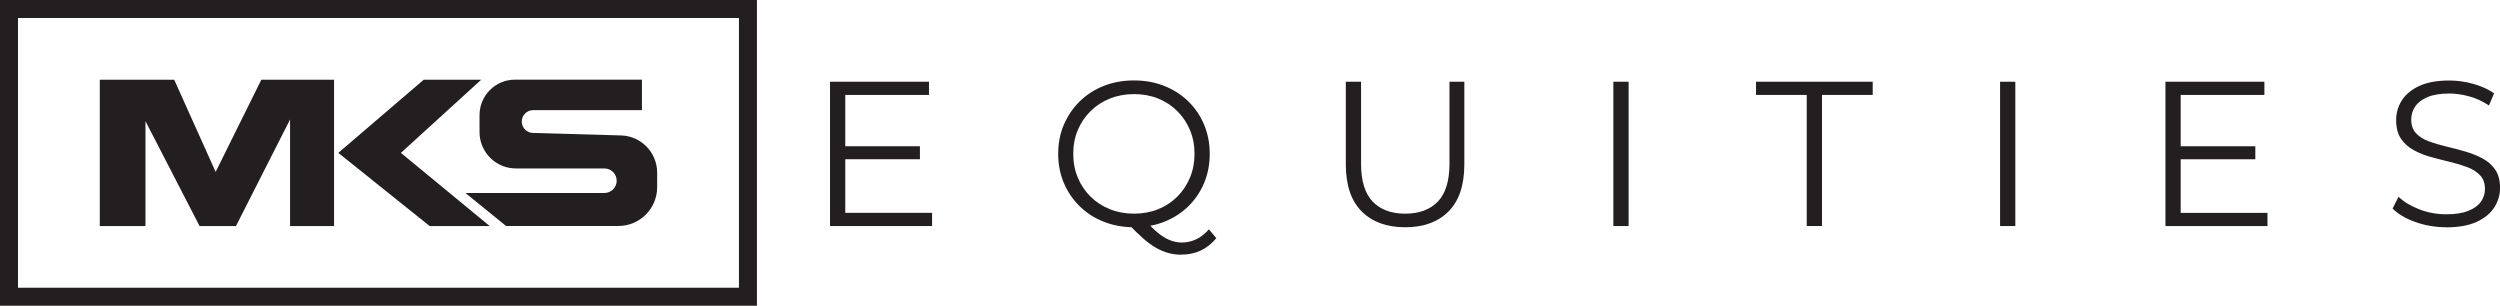
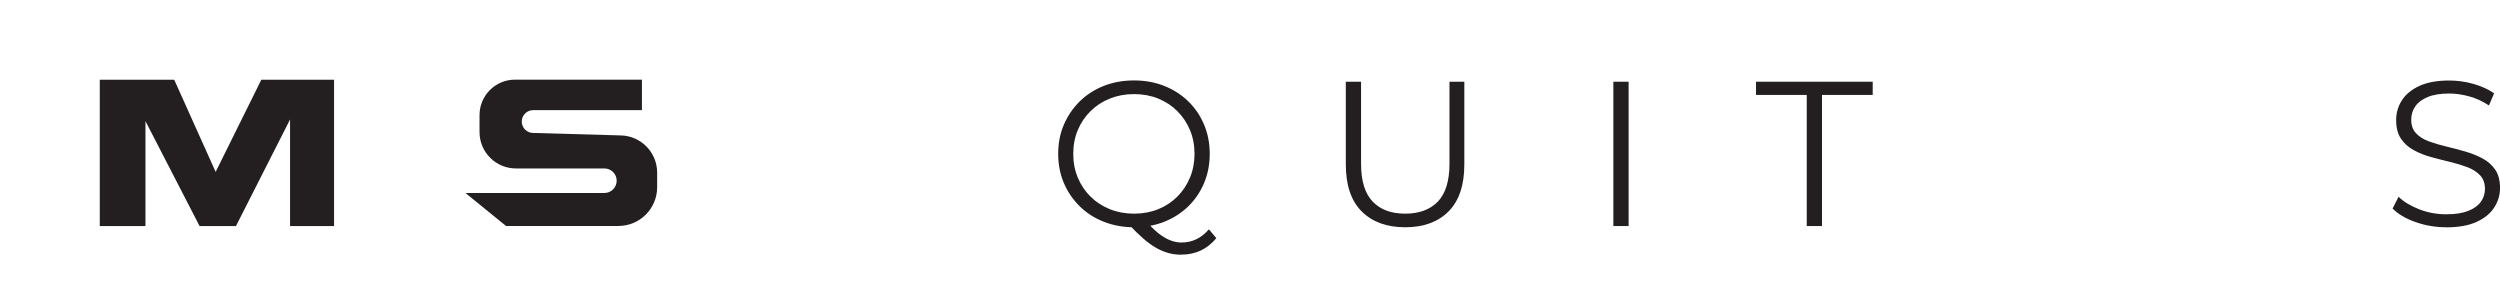
<svg xmlns="http://www.w3.org/2000/svg" id="Layer_2" data-name="Layer 2" viewBox="0 0 695.01 85">
  <defs>
    <style>
      .cls-1 {
        fill: #231f20;
      }
    </style>
  </defs>
  <g id="Layer_1-2" data-name="Layer 1">
    <g>
-       <path class="cls-1" d="M234.99,59.17h24.13v3.67h-28.37V22.72h27.51v3.67h-23.27v32.78ZM234.53,40.66h21.21v3.61h-21.21v-3.61Z" />
      <path class="cls-1" d="M315.28,63.18c-3.02,0-5.82-.51-8.4-1.52-2.58-1.01-4.81-2.44-6.71-4.3-1.89-1.85-3.36-4.01-4.41-6.48s-1.58-5.17-1.58-8.11.52-5.65,1.58-8.11,2.52-4.62,4.41-6.48c1.89-1.85,4.12-3.29,6.68-4.3,2.56-1.01,5.37-1.52,8.42-1.52s5.81.51,8.37,1.52c2.56,1.01,4.79,2.44,6.68,4.27,1.89,1.83,3.36,3.99,4.41,6.48,1.05,2.48,1.58,5.2,1.58,8.14s-.53,5.65-1.58,8.14c-1.05,2.48-2.52,4.64-4.41,6.48-1.89,1.83-4.12,3.26-6.68,4.27-2.56,1.01-5.35,1.52-8.37,1.52ZM315.28,59.4c2.41,0,4.63-.41,6.68-1.23,2.04-.82,3.82-1.99,5.33-3.5s2.68-3.28,3.53-5.3c.84-2.02,1.26-4.22,1.26-6.59s-.42-4.61-1.26-6.62c-.84-2.01-2.02-3.76-3.53-5.27-1.51-1.51-3.29-2.67-5.33-3.5-2.04-.82-4.27-1.23-6.68-1.23s-4.64.41-6.71,1.23c-2.06.82-3.86,1.99-5.39,3.5-1.53,1.51-2.71,3.27-3.55,5.27-.84,2.01-1.26,4.21-1.26,6.62s.42,4.57,1.26,6.59c.84,2.03,2.02,3.79,3.55,5.3,1.53,1.51,3.32,2.67,5.39,3.5,2.06.82,4.3,1.23,6.71,1.23ZM328.4,70.81c-1.22,0-2.41-.15-3.55-.46-1.15-.31-2.3-.79-3.47-1.46-1.17-.67-2.36-1.54-3.58-2.61-1.22-1.07-2.56-2.37-4.01-3.9l4.64-1.15c1.18,1.41,2.34,2.58,3.47,3.5s2.24,1.59,3.32,2.03c1.09.44,2.17.66,3.24.66,2.98,0,5.52-1.22,7.62-3.67l2.06,2.46c-2.52,3.06-5.77,4.58-9.74,4.58Z" />
      <path class="cls-1" d="M390.64,63.18c-5.12,0-9.15-1.47-12.09-4.41-2.94-2.94-4.41-7.3-4.41-13.07v-22.98h4.24v22.81c0,4.74,1.07,8.23,3.21,10.49,2.14,2.25,5.16,3.38,9.05,3.38s6.97-1.13,9.11-3.38c2.14-2.25,3.21-5.75,3.21-10.49v-22.81h4.13v22.98c0,5.77-1.46,10.12-4.38,13.07-2.92,2.94-6.94,4.41-12.06,4.41Z" />
      <path class="cls-1" d="M448.52,62.84V22.72h4.24v40.12h-4.24Z" />
      <path class="cls-1" d="M502.28,62.84V26.39h-14.1v-3.67h32.44v3.67h-14.1v36.45h-4.24Z" />
-       <path class="cls-1" d="M556.03,62.84V22.72h4.24v40.12h-4.24Z" />
-       <path class="cls-1" d="M606.24,59.17h24.13v3.67h-28.37V22.72h27.51v3.67h-23.27v32.78ZM605.78,40.66h21.21v3.61h-21.21v-3.61Z" />
      <path class="cls-1" d="M680.05,63.18c-2.98,0-5.84-.49-8.57-1.46-2.73-.97-4.84-2.23-6.33-3.75l1.66-3.27c1.41,1.38,3.31,2.53,5.7,3.47,2.39.94,4.9,1.4,7.54,1.4s4.58-.32,6.16-.95c1.58-.63,2.75-1.48,3.5-2.55.75-1.07,1.12-2.25,1.12-3.55,0-1.57-.45-2.83-1.35-3.78-.9-.95-2.07-1.71-3.52-2.26-1.45-.55-3.06-1.04-4.81-1.46-1.76-.42-3.52-.87-5.27-1.35-1.76-.48-3.37-1.12-4.84-1.92-1.47-.8-2.66-1.86-3.55-3.18-.9-1.32-1.35-3.05-1.35-5.19,0-1.99.52-3.81,1.58-5.47,1.05-1.66,2.67-3,4.84-4.01,2.18-1.01,4.97-1.52,8.37-1.52,2.25,0,4.49.32,6.71.95,2.21.63,4.13,1.5,5.73,2.61l-1.43,3.38c-1.72-1.15-3.54-1.99-5.47-2.52-1.93-.53-3.79-.8-5.59-.8-2.41,0-4.39.32-5.96.97-1.57.65-2.72,1.52-3.47,2.61s-1.12,2.32-1.12,3.7c0,1.57.45,2.83,1.35,3.78.9.96,2.08,1.7,3.55,2.24,1.47.54,3.08,1.01,4.84,1.43,1.76.42,3.5.88,5.24,1.38,1.74.5,3.34,1.14,4.81,1.92,1.47.78,2.65,1.82,3.55,3.12.9,1.3,1.35,3,1.35,5.1,0,1.95-.54,3.75-1.6,5.42-1.07,1.66-2.7,3-4.9,4.01-2.2,1.01-5.01,1.52-8.45,1.52Z" />
    </g>
    <g>
      <polygon class="cls-1" points="27.74 62.84 27.74 22.16 48.43 22.16 59.95 47.79 72.65 22.16 92.87 22.16 92.87 62.84 80.64 62.84 80.64 33.21 65.6 62.84 55.48 62.84 40.44 33.68 40.44 62.84 27.74 62.84" />
-       <polygon class="cls-1" points="117.8 22.16 133.78 22.16 111.45 42.5 136.14 62.84 119.44 62.84 94.05 42.5 117.8 22.16" />
      <path class="cls-1" d="M178.46,22.16v8.46h-30.24c-1.75,0-3.17,1.42-3.17,3.17h0c0,1.75,1.42,3.17,3.17,3.17l24.42.69c5.6.16,10.05,4.74,10.05,10.34v4.06c0,5.95-4.82,10.77-10.77,10.77h-31.24l-11.29-9.17h38.64c1.88,0,3.41-1.53,3.41-3.41h0c0-1.88-1.53-3.41-3.41-3.41h-24.61c-5.58,0-10.11-4.53-10.11-10.11v-4.72c0-5.45,4.42-9.86,9.86-9.86h35.28Z" />
    </g>
-     <path class="cls-1" d="M210.43,85H0V0h210.43v85ZM5,80h200.43V5H5v75Z" />
  </g>
</svg>